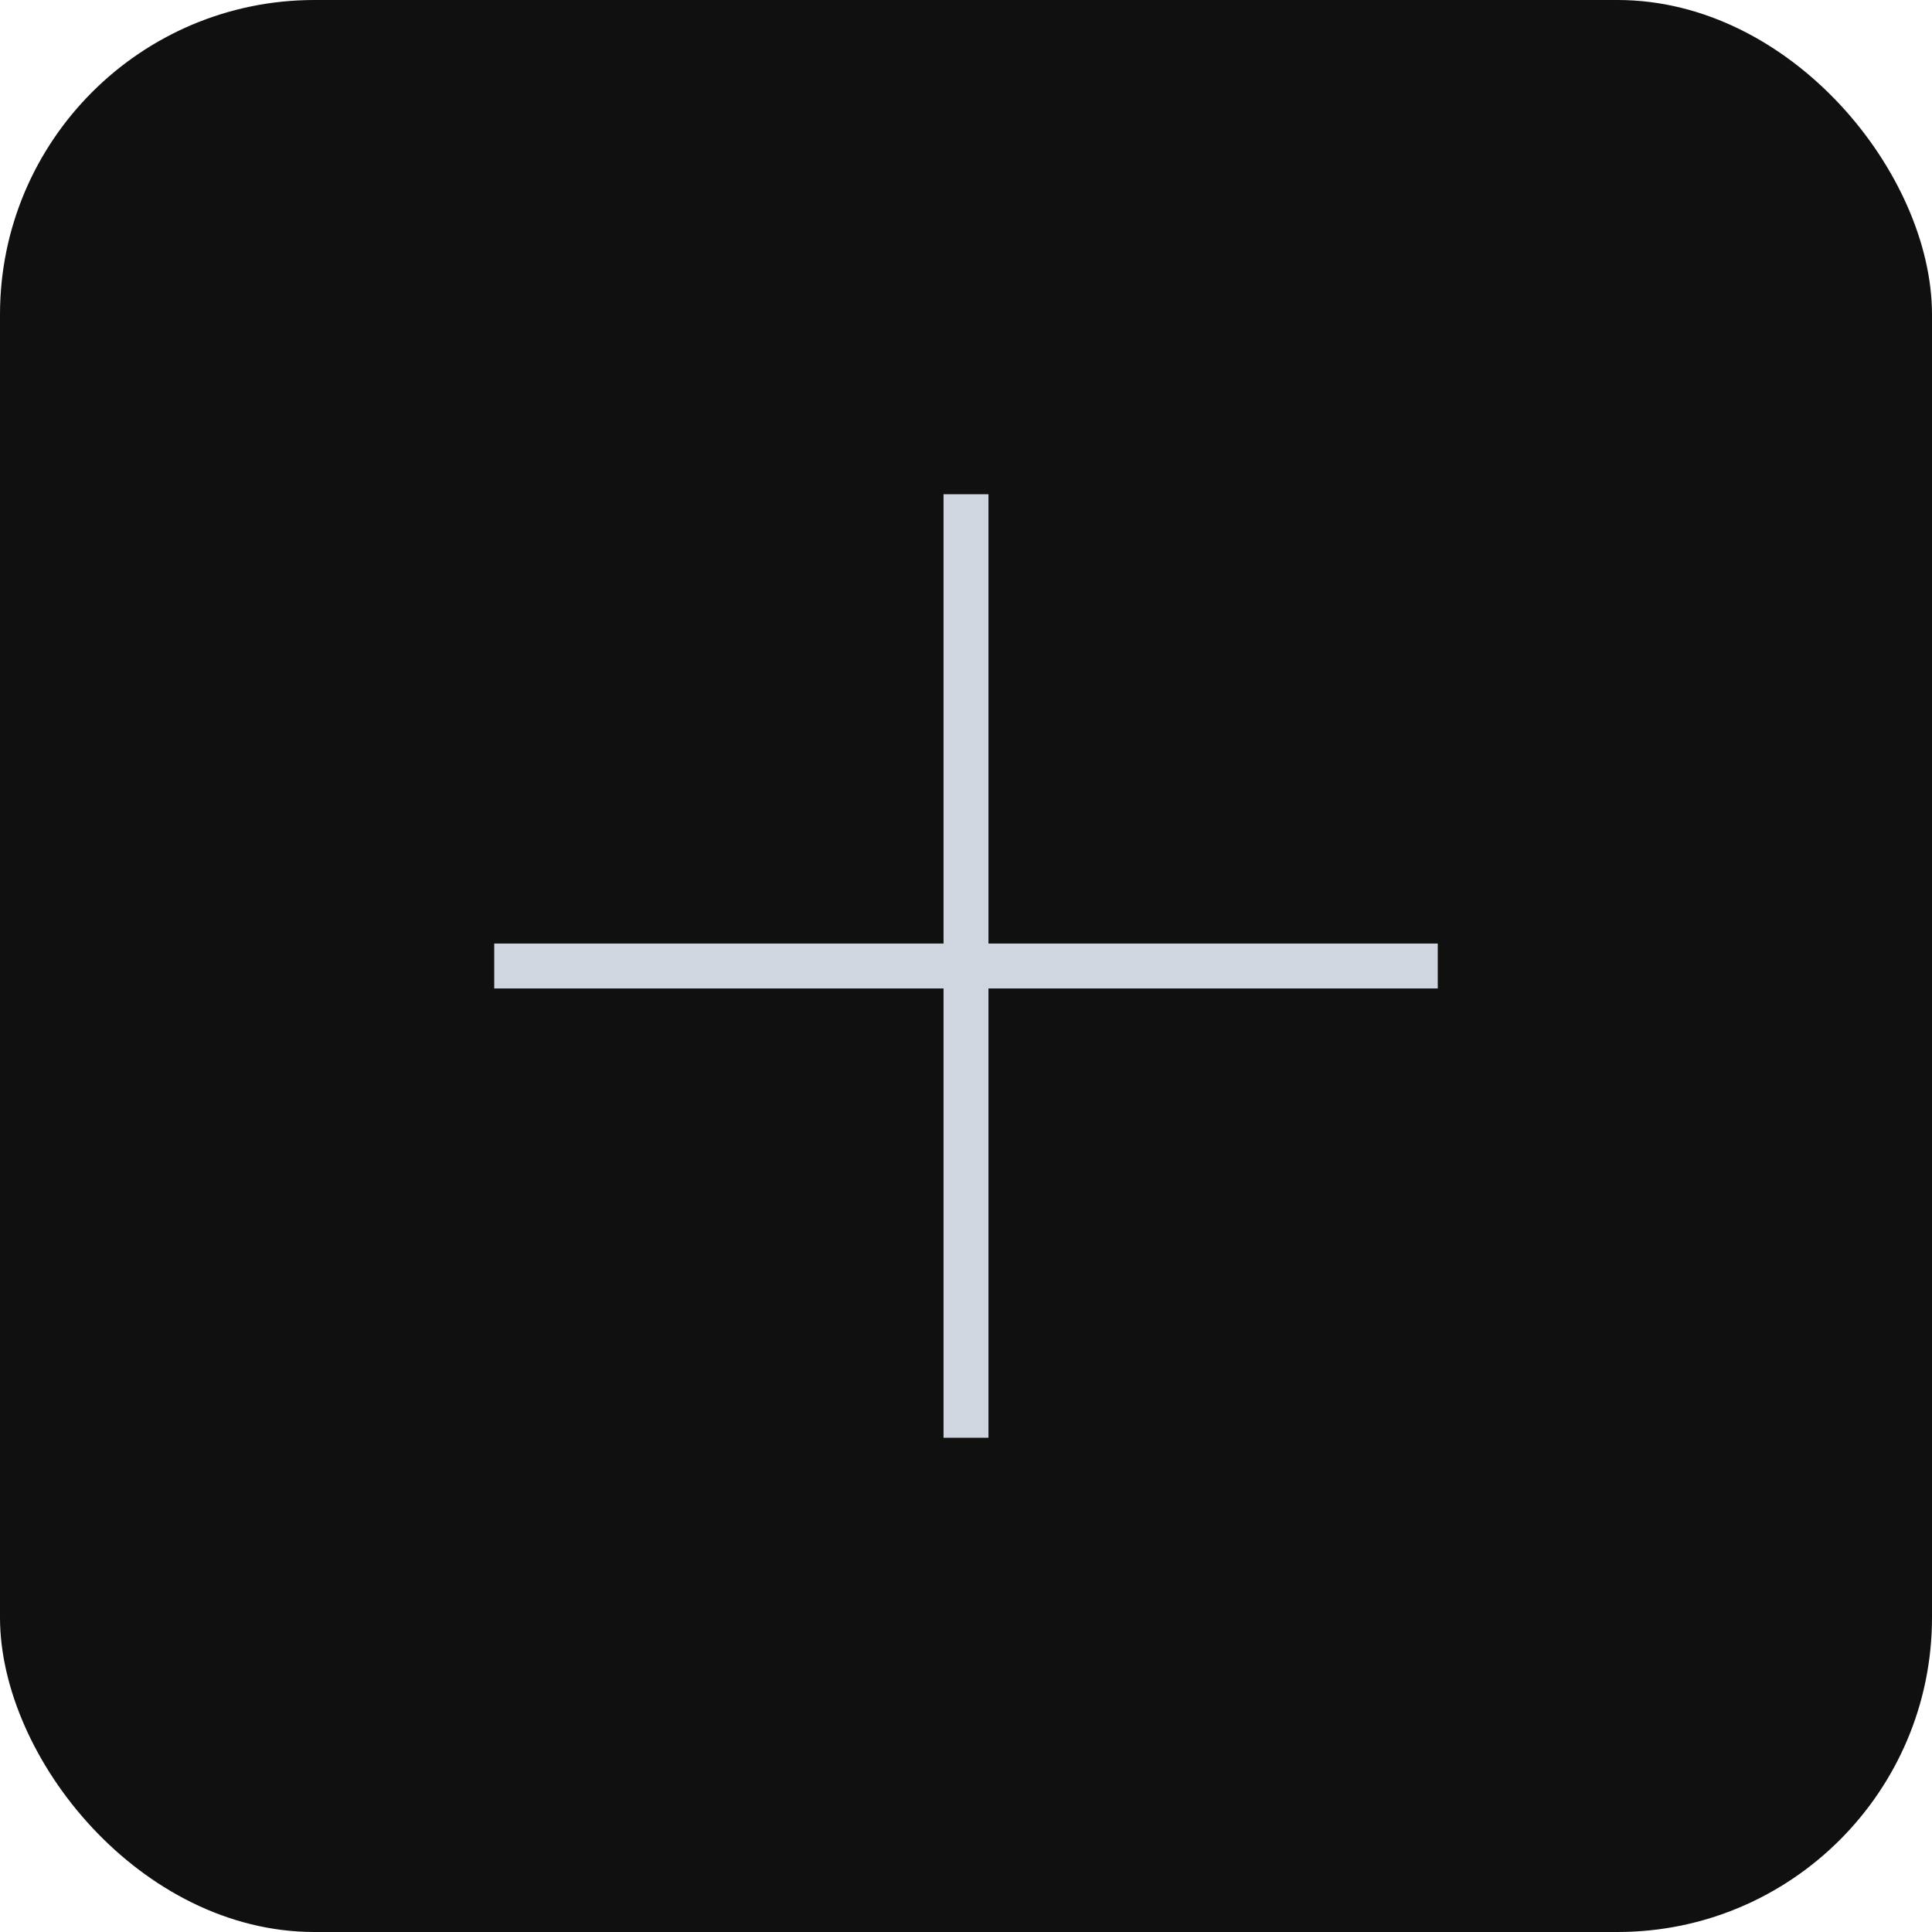
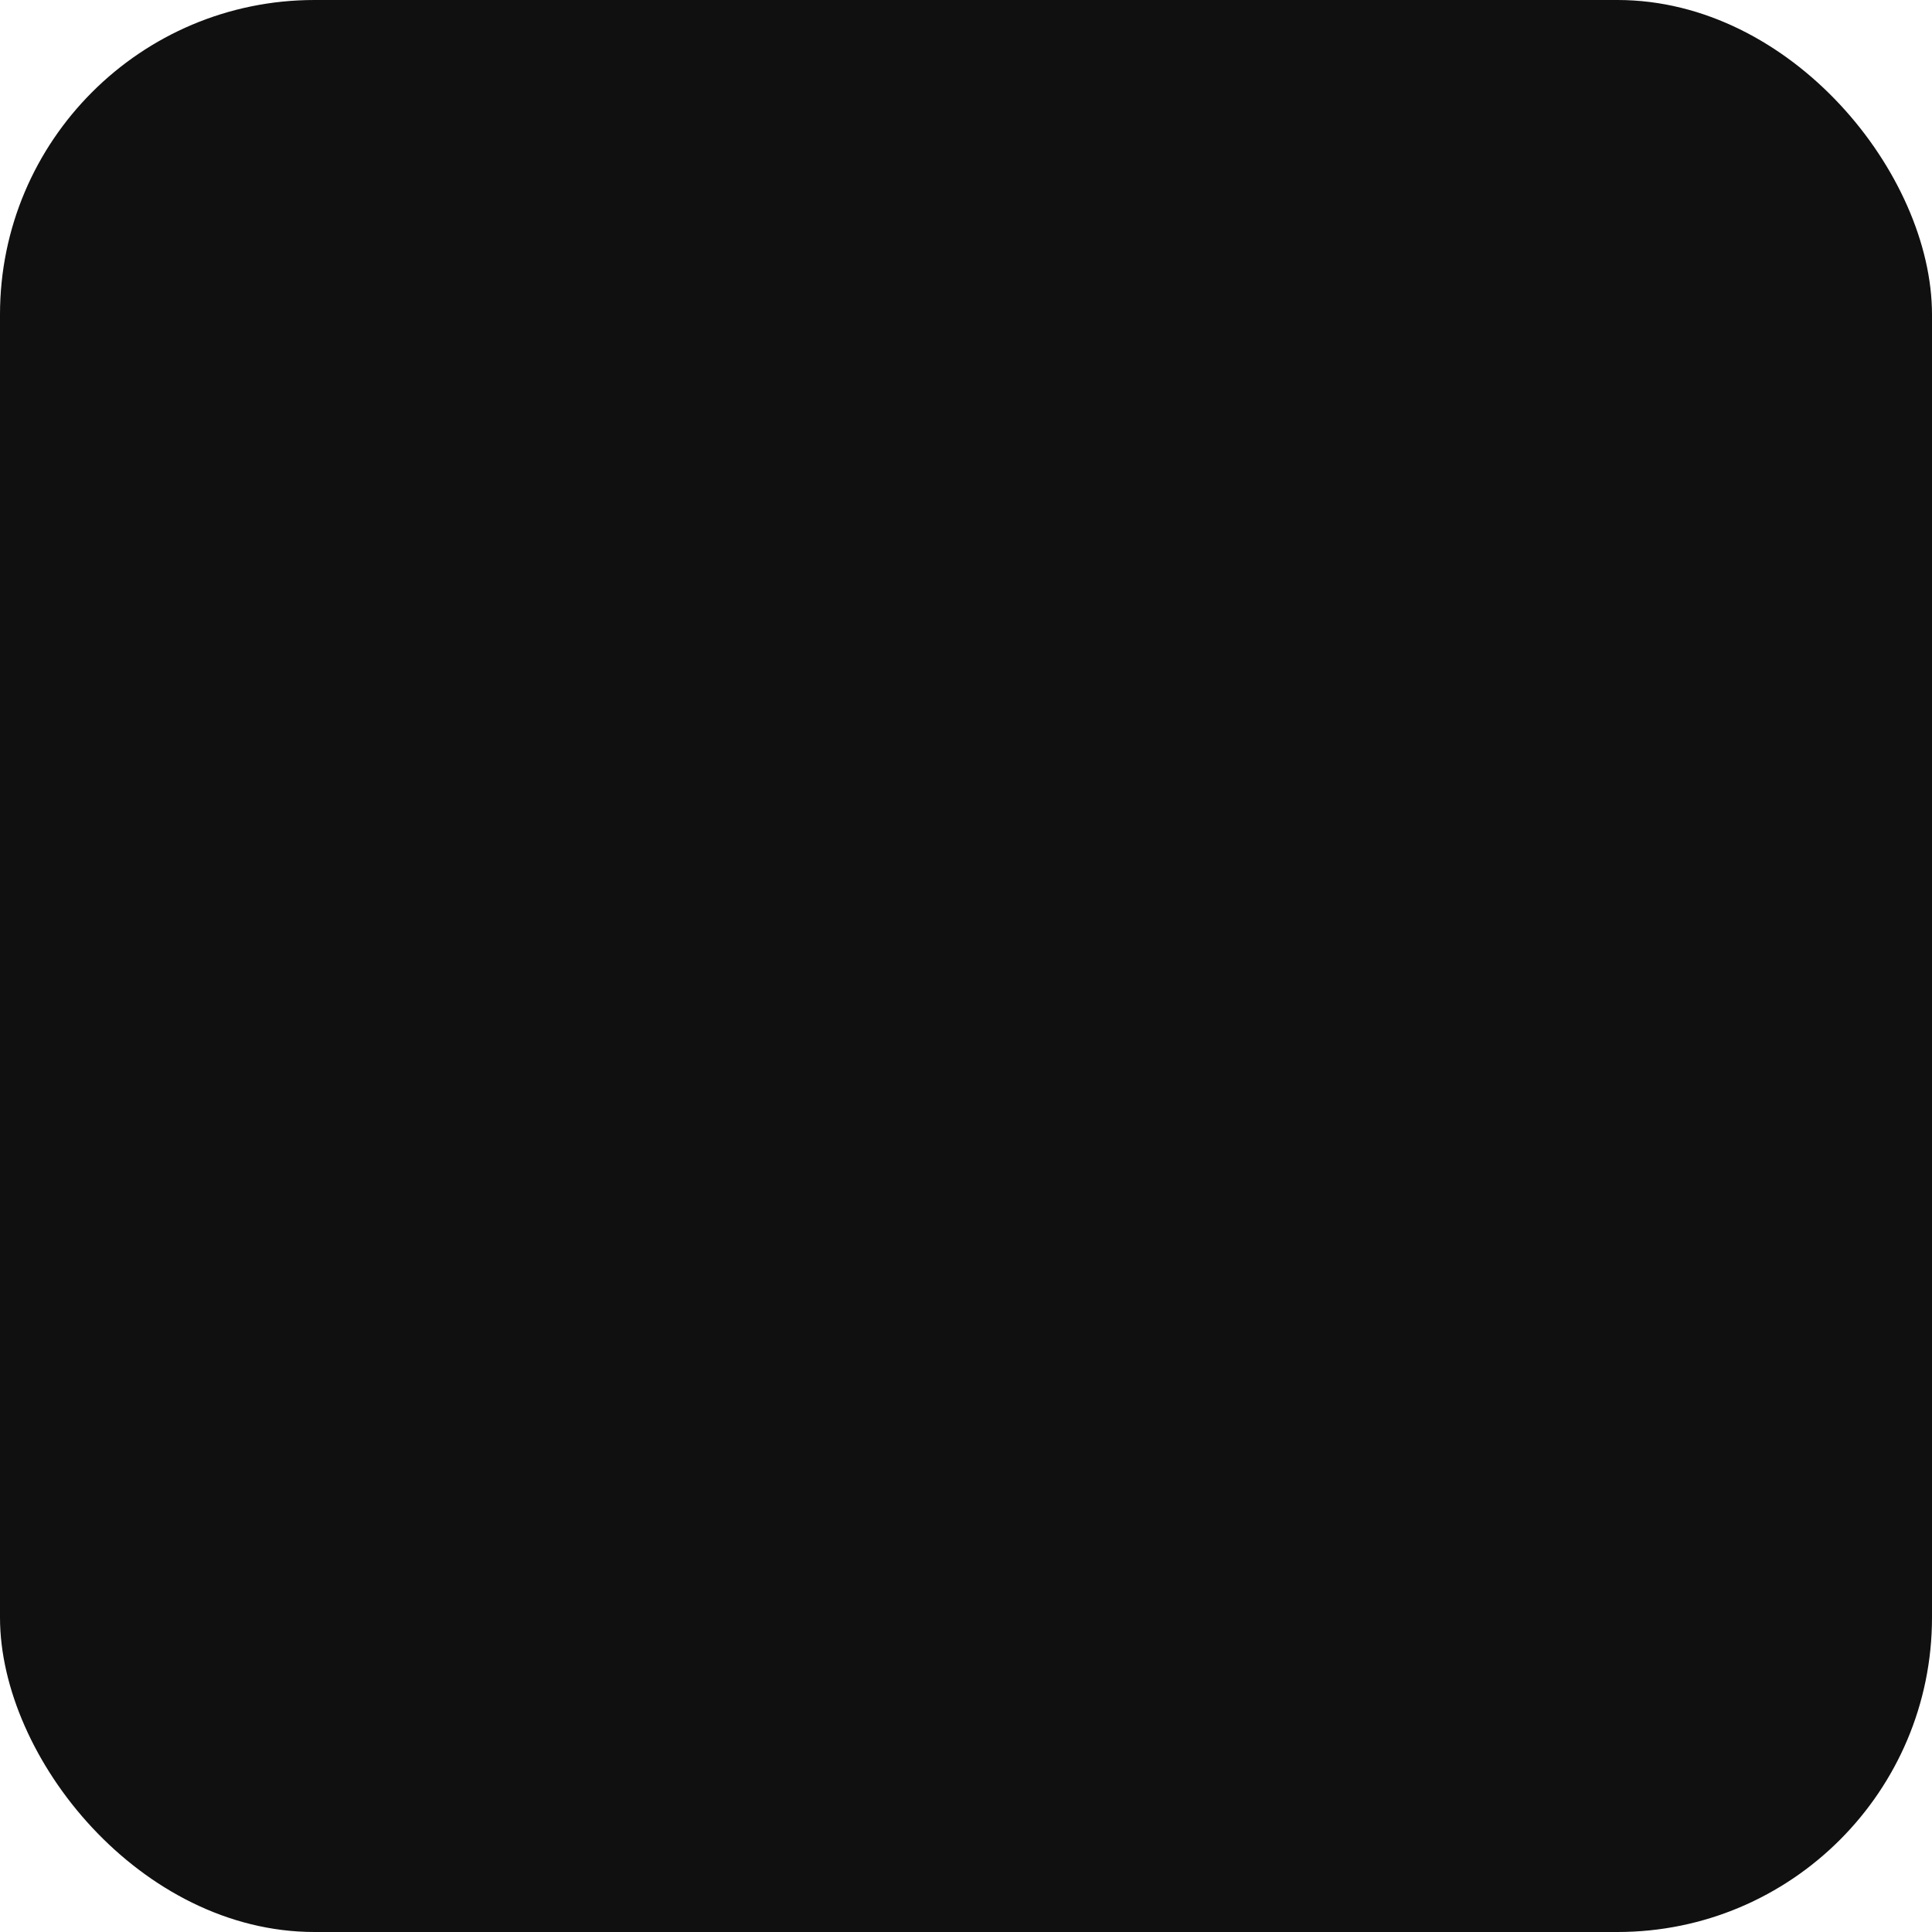
<svg xmlns="http://www.w3.org/2000/svg" width="43" height="43" viewBox="0 0 43 43" fill="none">
  <rect width="43" height="43" rx="7" fill="#101010" />
-   <path d="M21.5 11V32" stroke="#CFD6E0" />
-   <path d="M32 21.5H11" stroke="#CFD6E0" />
</svg>